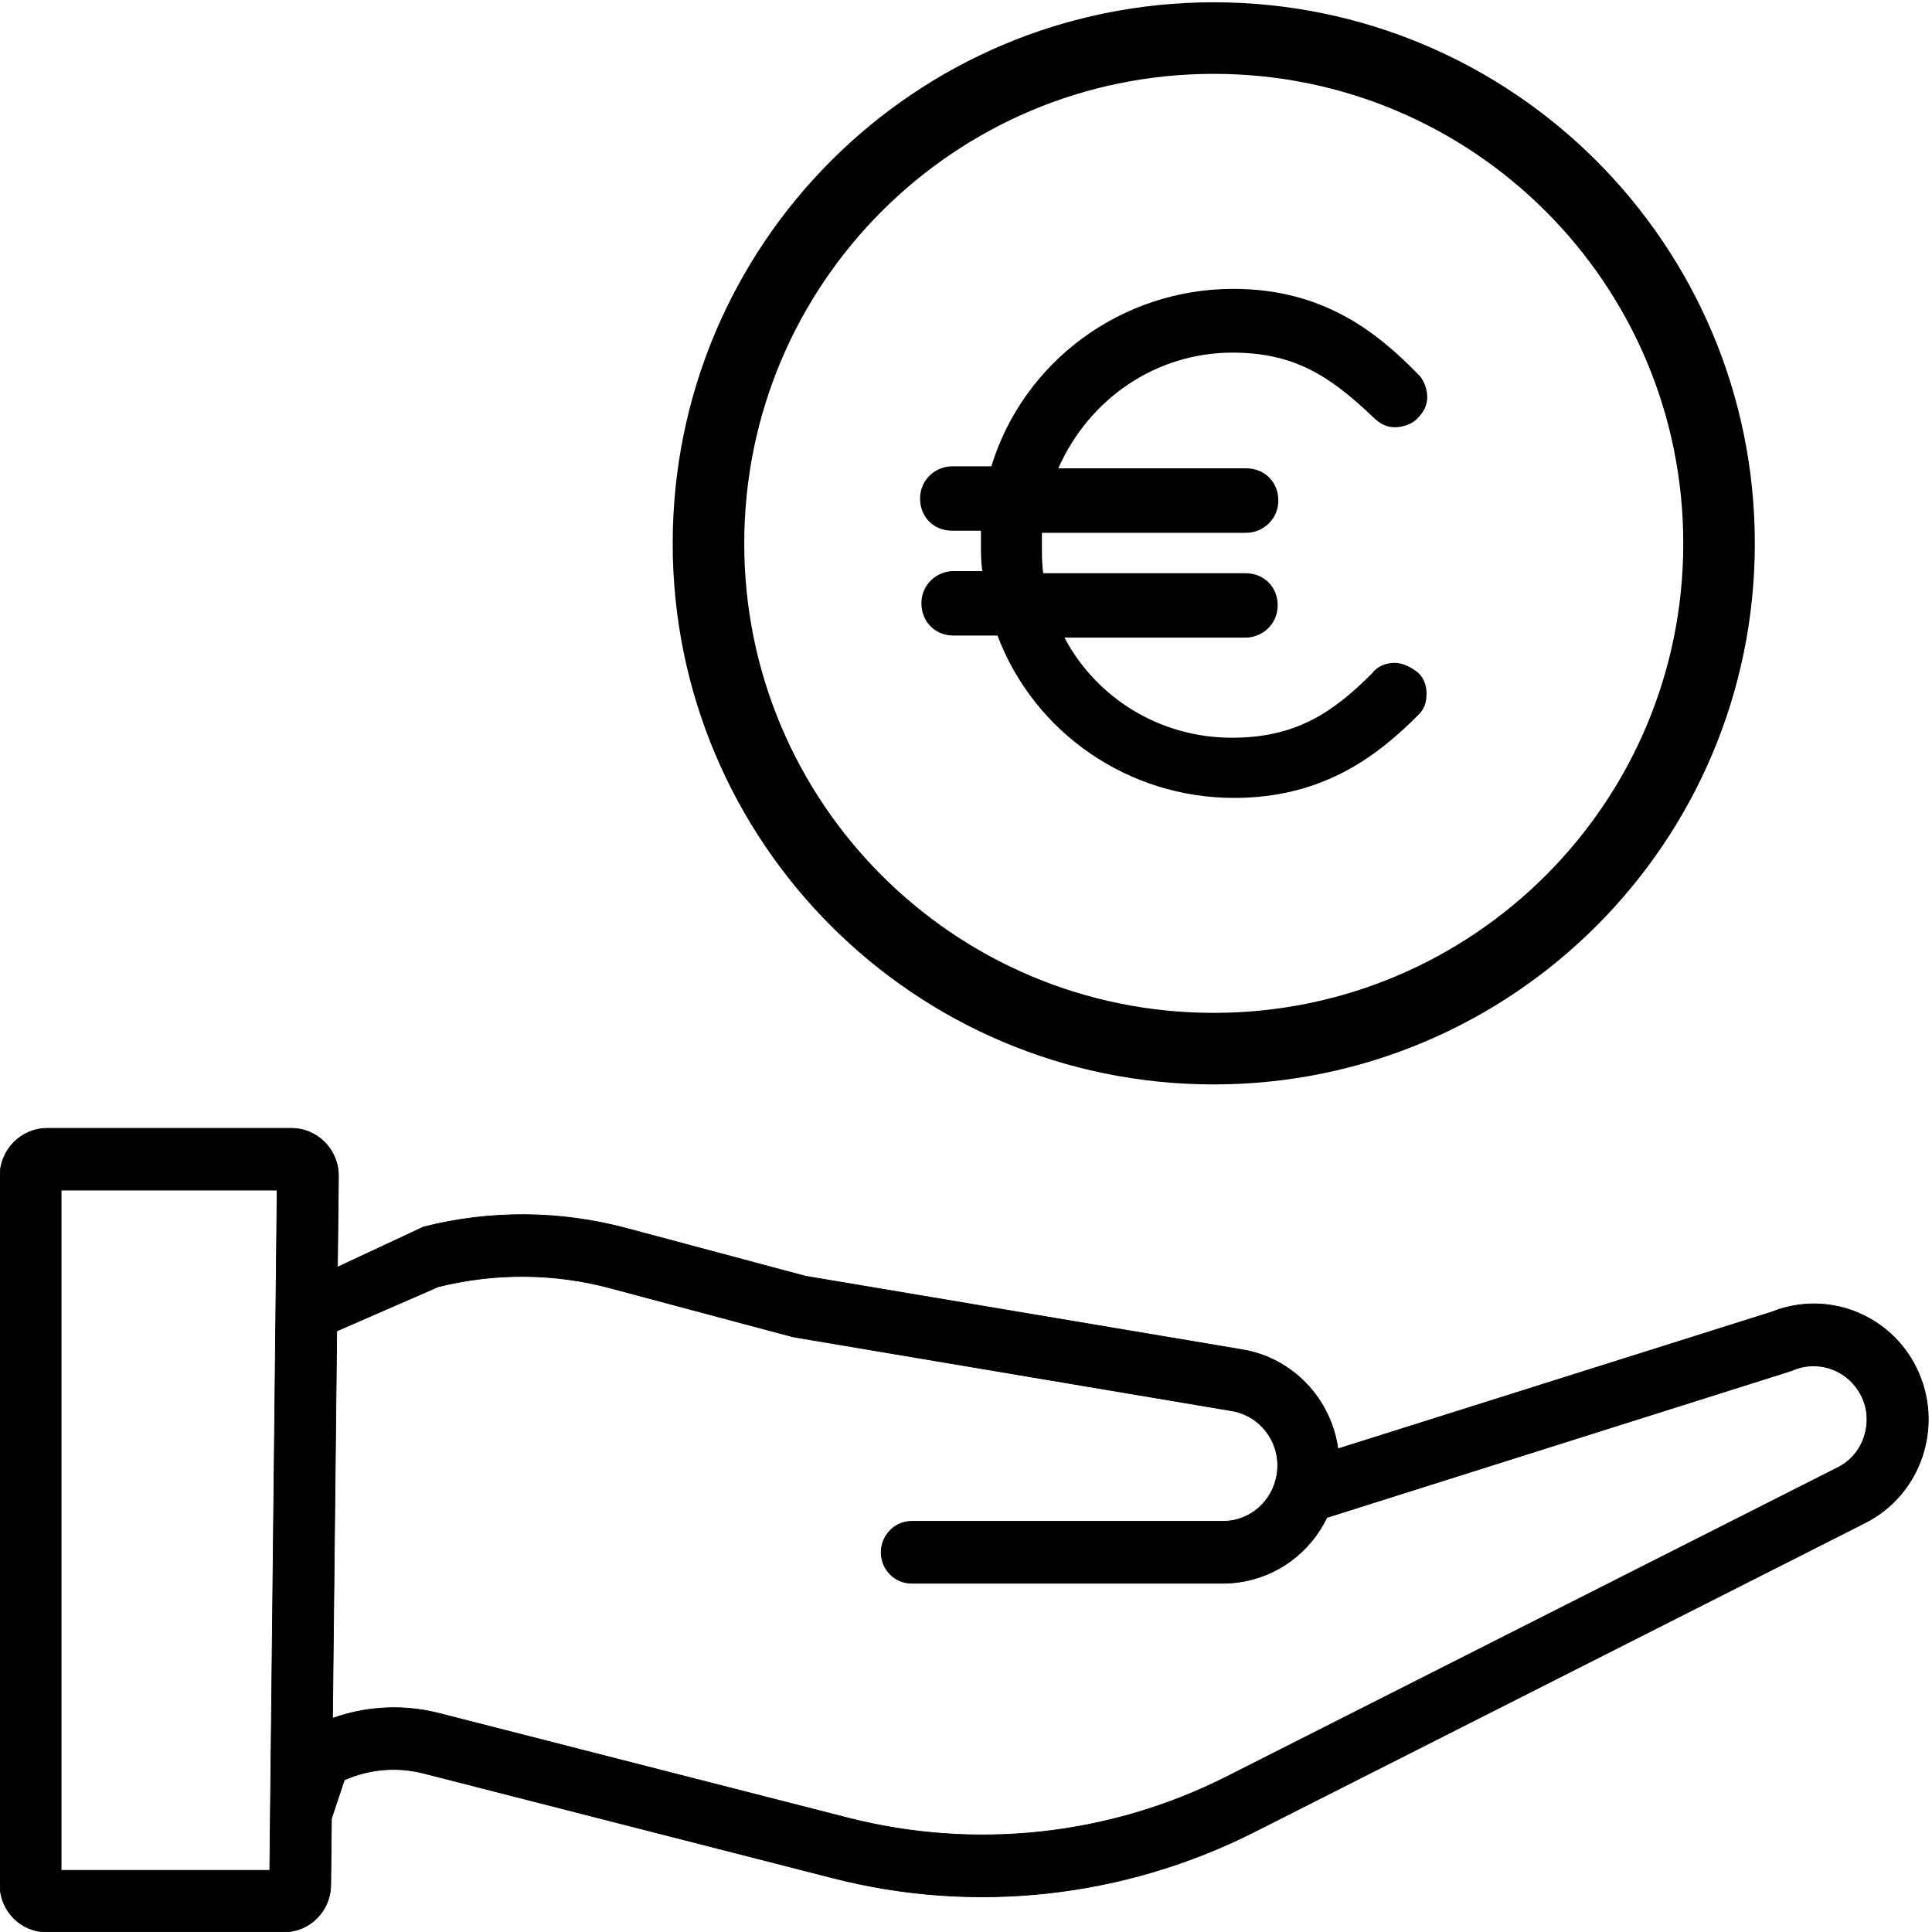
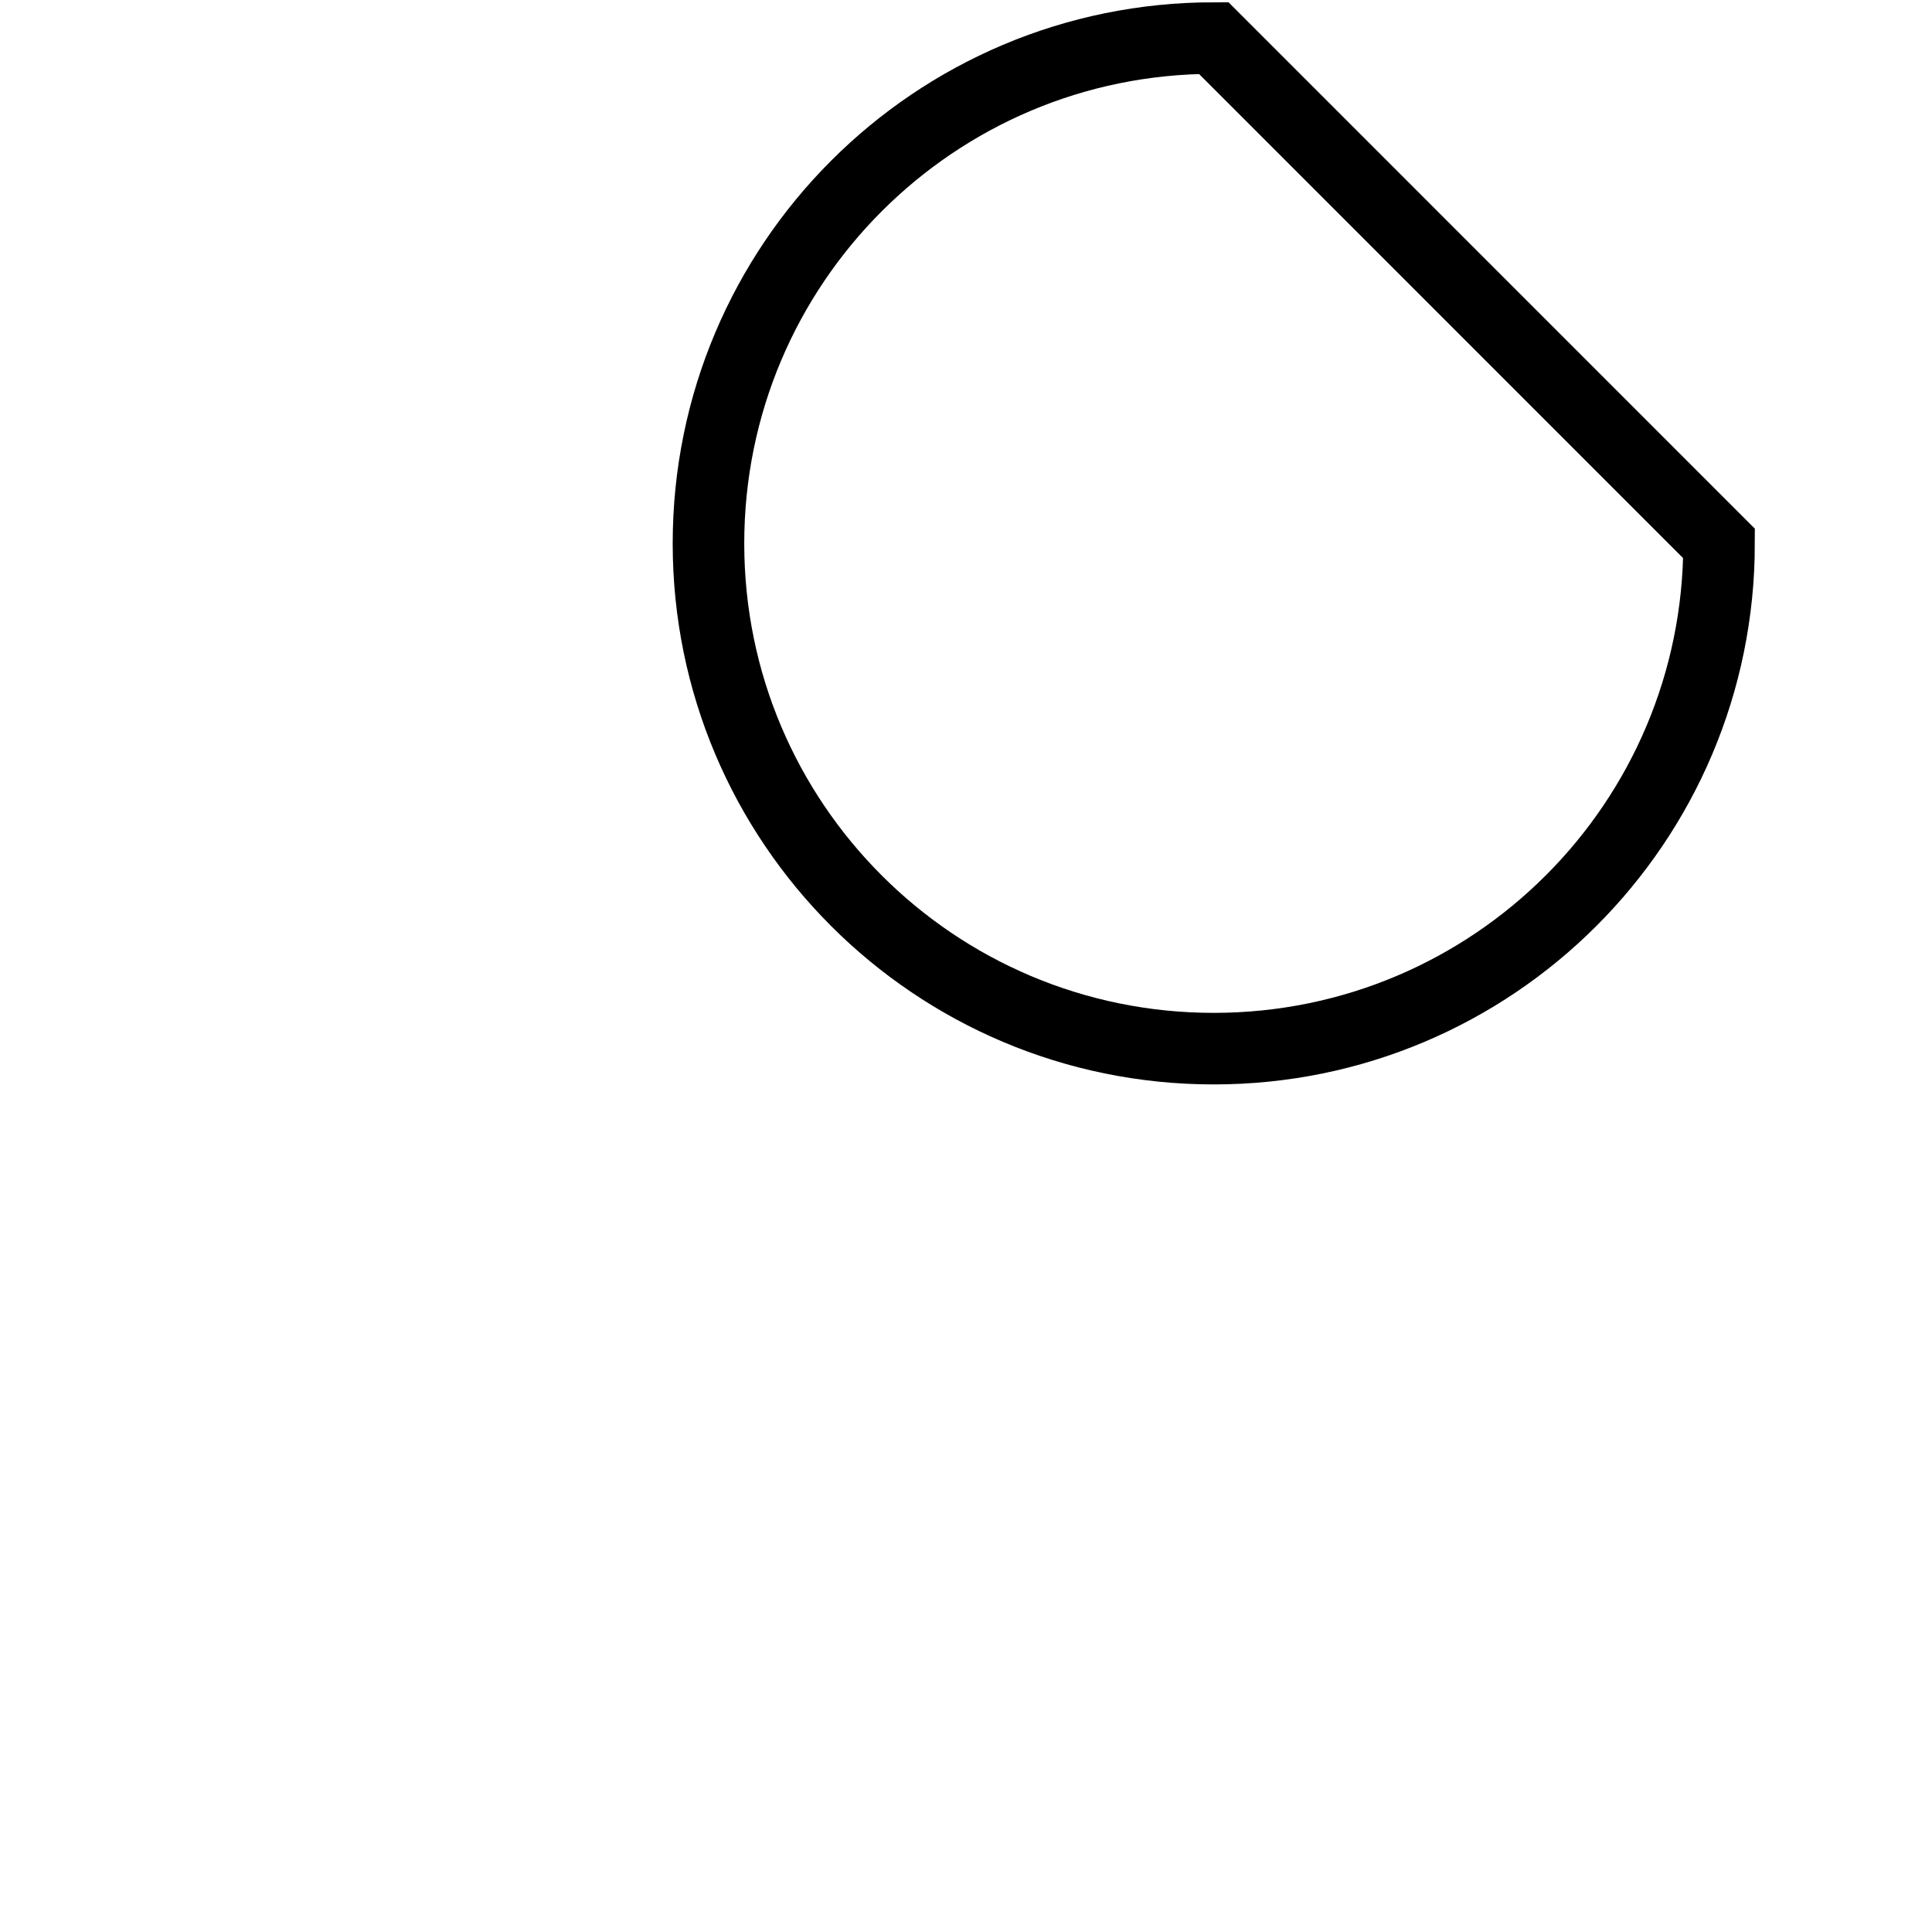
<svg xmlns="http://www.w3.org/2000/svg" version="1.1" id="Ebene_1" x="0px" y="0px" width="27px" height="27px" viewBox="3.459 -0.458 27 27" enable-background="new 3.459 -0.458 27 27" xml:space="preserve">
-   <path stroke="#000000" stroke-width="0.01" stroke-miterlimit="10" d="M28.221,17.877l-6.064,1.913  c-0.1-0.706-0.637-1.268-1.332-1.385l-6.11-1.028l-2.498-0.668c-0.928-0.249-1.905-0.257-2.839-0.02l-1.203,0.562l0.014-1.268  c0.005-0.367-0.287-0.668-0.65-0.672h0H4.111c-0.361,0.004-0.652,0.301-0.652,0.666v9.908c0.001,0.363,0.292,0.656,0.652,0.656  c0,0,0,0,0,0h3.318c0.356-0.001,0.646-0.291,0.652-0.65l0.01-0.934l0.18-0.54c0.348-0.155,0.737-0.188,1.106-0.094l5.723,1.464  c1.977,0.508,4.066,0.276,5.892-0.646l8.529-4.316c0.789-0.396,1.112-1.367,0.719-2.166C29.871,17.908,28.992,17.569,28.221,17.877  L28.221,17.877z M7.229,25.68H4.313v-9.506h3.019L7.229,25.68z M29.523,19.58c-0.054,0.208-0.194,0.38-0.385,0.474l-8.53,4.315  c-1.64,0.83-3.521,1.034-5.299,0.579l-5.723-1.464c-0.554-0.14-1.139-0.089-1.662,0.146l0.177,0.379l0.064-5.866l1.417-0.618  c0.793-0.198,1.624-0.194,2.415,0.02l2.516,0.672c0.014,0.004,0.026,0.004,0.04,0.01l6.128,1.032  c0.419,0.076,0.697,0.48,0.622,0.901c-0.065,0.37-0.376,0.639-0.745,0.643h-4.358c-0.236,0-0.426,0.196-0.426,0.433  c0,0.239,0.189,0.432,0.426,0.432h4.358c0.549-0.002,1.059-0.287,1.354-0.756c0.033-0.053,0.062-0.106,0.091-0.163l6.485-2.049  c0.012-0.004,0.024-0.01,0.034-0.014c0.331-0.136,0.713-0.016,0.908,0.288C29.547,19.152,29.581,19.374,29.523,19.58z" />
-   <path fill="none" stroke="#000000" stroke-miterlimit="10" d="M27.483,7.137c0,3.901-3.162,7.06-7.062,7.06  c-3.901,0-7.061-3.159-7.061-7.06c0-3.903,3.159-7.063,7.061-7.063C24.321,0.074,27.483,3.234,27.483,7.137z" />
+   <path fill="none" stroke="#000000" stroke-miterlimit="10" d="M27.483,7.137c0,3.901-3.162,7.06-7.062,7.06  c-3.901,0-7.061-3.159-7.061-7.06c0-3.903,3.159-7.063,7.061-7.063z" />
  <g>
-     <path d="M20.683,4.47c0.871,0,1.369,0.335,1.964,0.9c0.095,0.095,0.19,0.143,0.306,0.143s0.24-0.048,0.307-0.115   c0.096-0.095,0.145-0.191,0.145-0.305c0-0.116-0.049-0.24-0.115-0.308c-0.595-0.613-1.352-1.206-2.596-1.206   c-1.562,0-2.932,1.015-3.381,2.48h-0.546c-0.239,0-0.45,0.191-0.45,0.449c0,0.259,0.19,0.451,0.45,0.451h0.401   c0,0.048,0,0.115,0,0.19c0,0.115,0,0.26,0.02,0.374h-0.402c-0.24,0-0.45,0.191-0.45,0.45c0,0.259,0.192,0.451,0.45,0.451h0.613   c0.517,1.369,1.839,2.269,3.304,2.269c1.255,0,2.011-0.593,2.577-1.159c0.096-0.095,0.115-0.19,0.115-0.305   c0-0.117-0.049-0.241-0.145-0.307c-0.096-0.068-0.191-0.116-0.307-0.116l0,0c-0.114,0-0.238,0.048-0.307,0.144   c-0.564,0.566-1.082,0.902-1.963,0.902c-0.996,0-1.887-0.547-2.338-1.399h2.529c0.239,0,0.451-0.192,0.451-0.45   c0-0.259-0.191-0.45-0.451-0.45h-2.825c-0.019-0.115-0.019-0.258-0.019-0.374c0-0.048,0-0.115,0-0.191h2.854   c0.239,0,0.45-0.193,0.45-0.451c0-0.259-0.191-0.45-0.45-0.45h-2.625C18.681,5.11,19.619,4.47,20.683,4.47z" />
-   </g>
+     </g>
</svg>